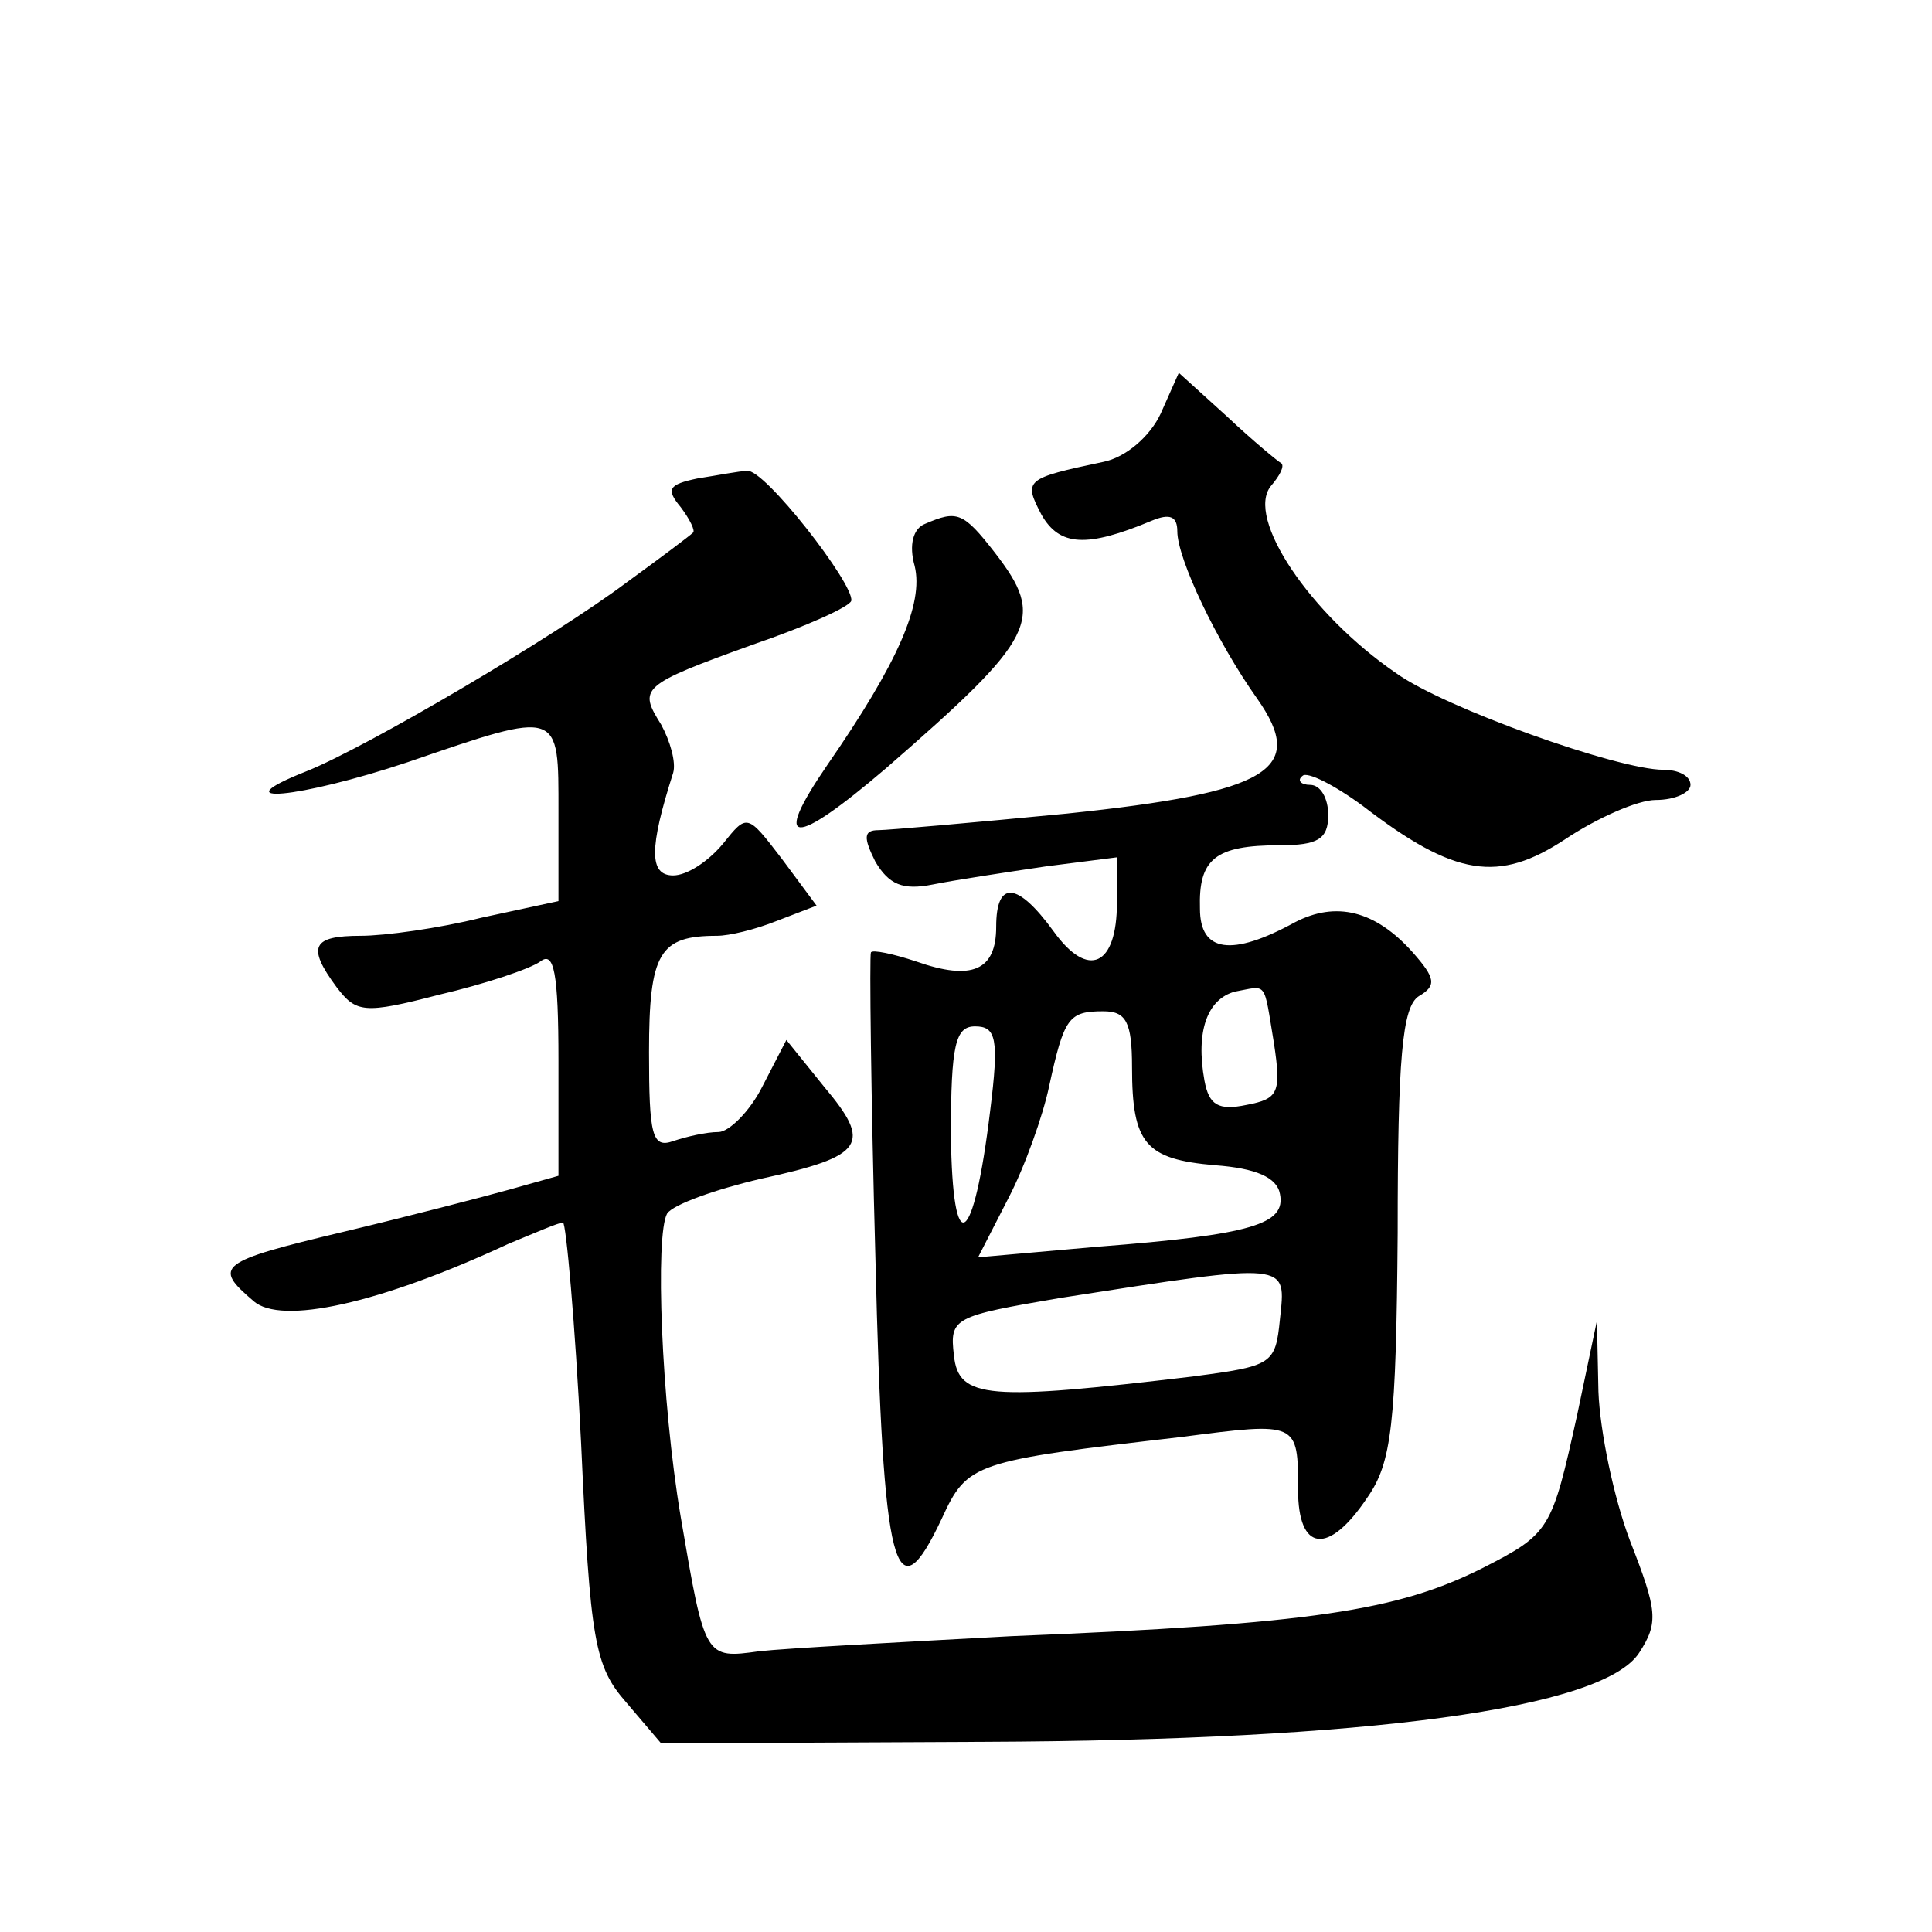
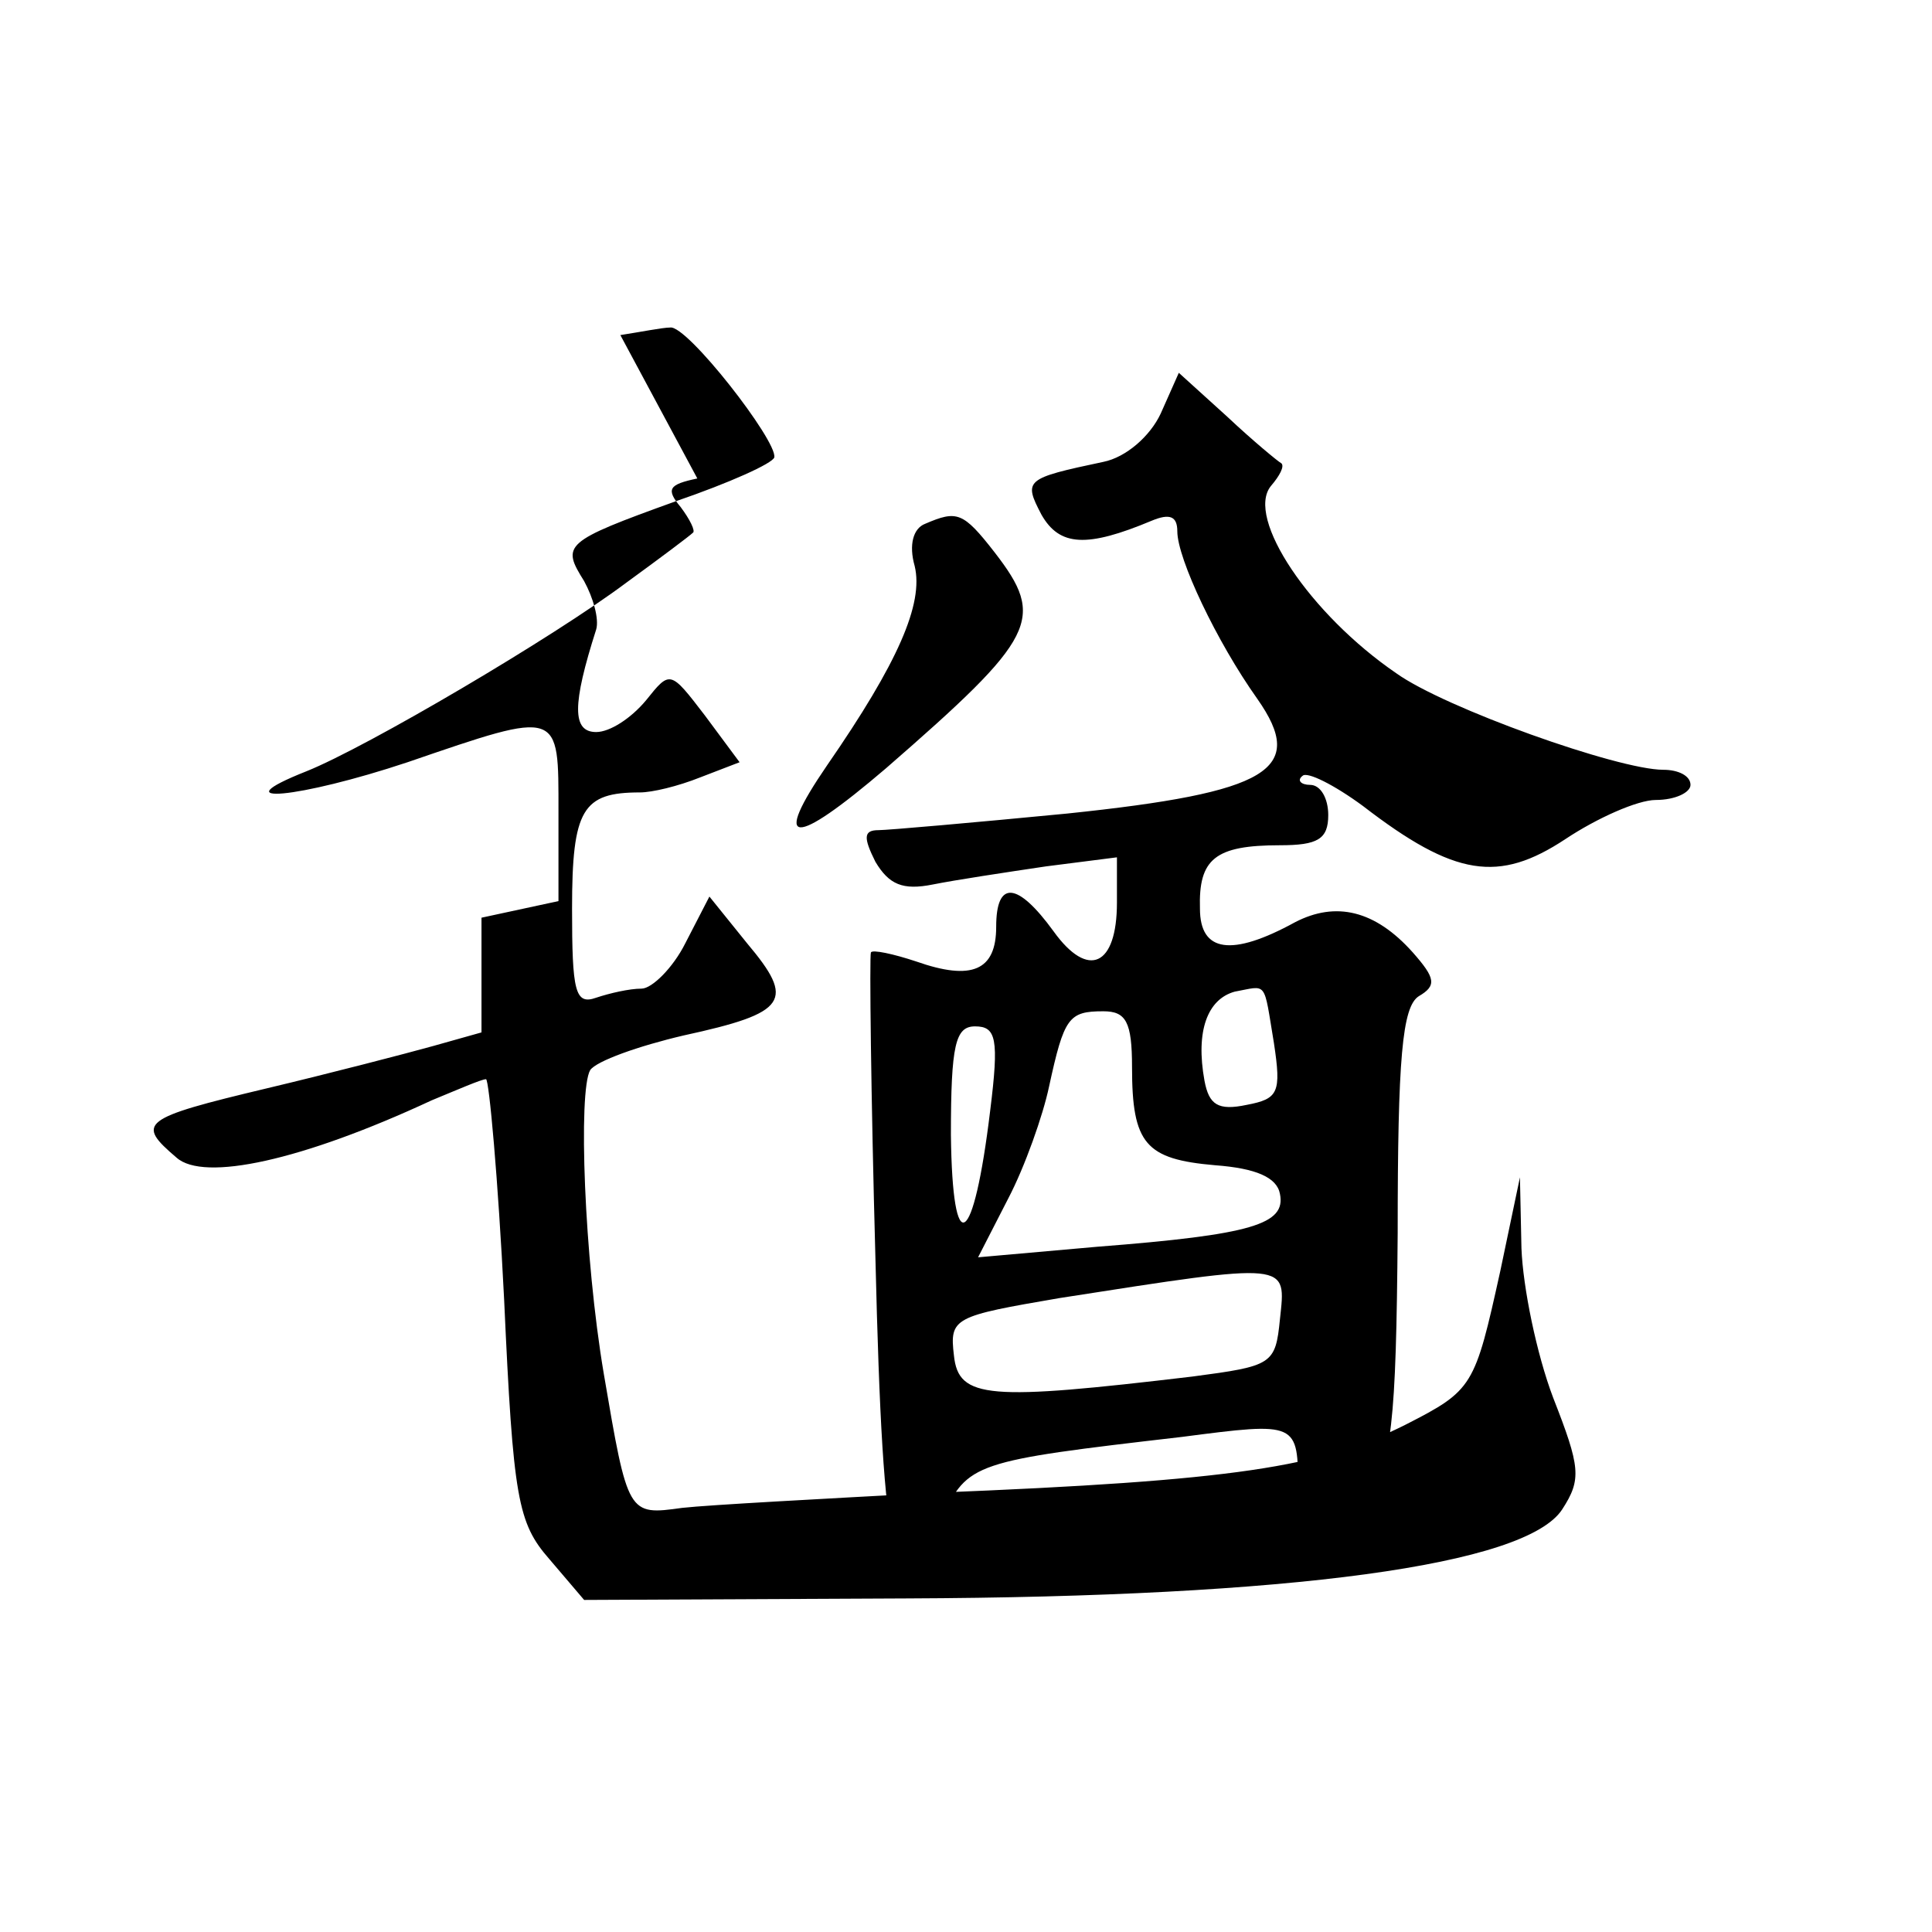
<svg xmlns="http://www.w3.org/2000/svg" version="1.0" width="128pt" height="128pt" viewBox="0 0 128 128" preserveAspectRatio="xMidYMid meet">
  <g transform="translate(0,128) scale(0.1,-0.1)" fill="#0" stroke="none">
-     <path d="M769 1006 c-7 -15 -23 -29 -38 -32 -52 -11 -53 -12 -41 -35 12 -21 30 -22 73 -4 12 5 17 3 17 -7 0 -18 26 -73 53 -111 33 -47 8 -62 -126 -76 -62 -6 -119 -11 -125 -11 -10 0 -10 -5 -2 -21 9 -15 18 -19 38 -15 15 3 48 8 75 12 l47 6 0 -30 c0 -42 -19 -51 -42 -19 -24 33 -38 34 -38 3 0 -29 -16 -36 -53 -23 -15 5 -29 8 -30 6 -1 -2 0 -94 3 -203 5 -209 13 -238 44 -172 17 37 21 38 159 54 77 10 77 10 77 -35 0 -41 20 -44 46 -5 16 23 19 48 20 175 0 116 3 150 14 157 12 7 11 12 -4 29 -25 28 -51 34 -78 20 -42 -23 -63 -20 -63 9 -1 33 10 42 53 42 25 0 32 4 32 20 0 11 -5 20 -12 20 -6 0 -9 3 -5 6 3 3 21 -6 40 -20 61 -47 90 -51 134 -22 21 14 48 26 60 26 13 0 23 5 23 10 0 6 -8 10 -18 10 -30 0 -145 41 -177 64 -57 39 -100 103 -83 124 6 7 9 13 7 15 -2 1 -19 15 -36 31 l-32 29 -12 -27z m75 -417 c5 -33 3 -37 -18 -41 -19 -4 -25 0 -28 16 -6 33 2 54 20 59 22 4 19 8 26 -34z m-94 -16 c0 -51 9 -61 55 -65 27 -2 41 -8 43 -19 4 -20 -18 -27 -121 -35 l-79 -7 20 39 c11 21 23 55 27 74 10 46 13 50 36 50 15 0 19 -7 19 -37z m-94 -29 c-11 -91 -25 -100 -26 -16 0 60 3 72 16 72 14 0 16 -8 10 -56z m192 -138 c-3 -30 -5 -31 -58 -38 -135 -16 -155 -15 -158 14 -3 25 0 26 70 38 154 24 150 24 146 -14z M462 963 c-19 -4 -21 -7 -11 -19 6 -8 10 -16 8 -17 -2 -2 -22 -17 -44 -33 -48 -36 -172 -109 -212 -125 -58 -23 -5 -18 67 6 102 35 100 35 100 -33 l0 -59 -51 -11 c-28 -7 -64 -12 -80 -12 -32 0 -36 -7 -16 -34 13 -17 18 -18 68 -5 30 7 60 17 67 22 9 7 12 -7 12 -66 l0 -76 -32 -9 c-18 -5 -68 -18 -110 -28 -84 -20 -87 -23 -60 -46 18 -16 83 -2 169 38 17 7 33 14 36 14 2 0 8 -66 12 -146 6 -132 9 -148 30 -172 l23 -27 214 1 c255 1 410 22 434 59 13 20 12 28 -6 74 -11 29 -20 73 -21 99 l-1 47 -13 -62 c-17 -77 -18 -79 -63 -102 -56 -28 -112 -37 -312 -45 -74 -4 -149 -8 -167 -10 -36 -5 -36 -5 -52 89 -13 77 -17 187 -9 201 4 6 32 16 62 23 69 15 74 23 42 61 l-25 31 -16 -31 c-8 -16 -22 -30 -29 -30 -8 0 -21 -3 -30 -6 -14 -5 -16 4 -16 59 0 66 7 77 45 77 8 0 25 4 40 10 l26 10 -23 31 c-23 30 -23 30 -39 10 -10 -12 -24 -21 -33 -21 -16 0 -16 18 0 68 2 7 -2 21 -8 32 -15 24 -14 26 61 53 35 12 64 25 65 29 2 11 -58 88 -69 86 -5 0 -20 -3 -33 -5z M613 933 c-8 -3 -11 -14 -7 -28 6 -25 -11 -64 -58 -132 -37 -54 -23 -55 39 -2 100 87 106 99 72 143 -21 27 -25 28 -46 19z" />
+     <path d="M769 1006 c-7 -15 -23 -29 -38 -32 -52 -11 -53 -12 -41 -35 12 -21 30 -22 73 -4 12 5 17 3 17 -7 0 -18 26 -73 53 -111 33 -47 8 -62 -126 -76 -62 -6 -119 -11 -125 -11 -10 0 -10 -5 -2 -21 9 -15 18 -19 38 -15 15 3 48 8 75 12 l47 6 0 -30 c0 -42 -19 -51 -42 -19 -24 33 -38 34 -38 3 0 -29 -16 -36 -53 -23 -15 5 -29 8 -30 6 -1 -2 0 -94 3 -203 5 -209 13 -238 44 -172 17 37 21 38 159 54 77 10 77 10 77 -35 0 -41 20 -44 46 -5 16 23 19 48 20 175 0 116 3 150 14 157 12 7 11 12 -4 29 -25 28 -51 34 -78 20 -42 -23 -63 -20 -63 9 -1 33 10 42 53 42 25 0 32 4 32 20 0 11 -5 20 -12 20 -6 0 -9 3 -5 6 3 3 21 -6 40 -20 61 -47 90 -51 134 -22 21 14 48 26 60 26 13 0 23 5 23 10 0 6 -8 10 -18 10 -30 0 -145 41 -177 64 -57 39 -100 103 -83 124 6 7 9 13 7 15 -2 1 -19 15 -36 31 l-32 29 -12 -27z m75 -417 c5 -33 3 -37 -18 -41 -19 -4 -25 0 -28 16 -6 33 2 54 20 59 22 4 19 8 26 -34z m-94 -16 c0 -51 9 -61 55 -65 27 -2 41 -8 43 -19 4 -20 -18 -27 -121 -35 l-79 -7 20 39 c11 21 23 55 27 74 10 46 13 50 36 50 15 0 19 -7 19 -37z m-94 -29 c-11 -91 -25 -100 -26 -16 0 60 3 72 16 72 14 0 16 -8 10 -56z m192 -138 c-3 -30 -5 -31 -58 -38 -135 -16 -155 -15 -158 14 -3 25 0 26 70 38 154 24 150 24 146 -14z M462 963 c-19 -4 -21 -7 -11 -19 6 -8 10 -16 8 -17 -2 -2 -22 -17 -44 -33 -48 -36 -172 -109 -212 -125 -58 -23 -5 -18 67 6 102 35 100 35 100 -33 l0 -59 -51 -11 l0 -76 -32 -9 c-18 -5 -68 -18 -110 -28 -84 -20 -87 -23 -60 -46 18 -16 83 -2 169 38 17 7 33 14 36 14 2 0 8 -66 12 -146 6 -132 9 -148 30 -172 l23 -27 214 1 c255 1 410 22 434 59 13 20 12 28 -6 74 -11 29 -20 73 -21 99 l-1 47 -13 -62 c-17 -77 -18 -79 -63 -102 -56 -28 -112 -37 -312 -45 -74 -4 -149 -8 -167 -10 -36 -5 -36 -5 -52 89 -13 77 -17 187 -9 201 4 6 32 16 62 23 69 15 74 23 42 61 l-25 31 -16 -31 c-8 -16 -22 -30 -29 -30 -8 0 -21 -3 -30 -6 -14 -5 -16 4 -16 59 0 66 7 77 45 77 8 0 25 4 40 10 l26 10 -23 31 c-23 30 -23 30 -39 10 -10 -12 -24 -21 -33 -21 -16 0 -16 18 0 68 2 7 -2 21 -8 32 -15 24 -14 26 61 53 35 12 64 25 65 29 2 11 -58 88 -69 86 -5 0 -20 -3 -33 -5z M613 933 c-8 -3 -11 -14 -7 -28 6 -25 -11 -64 -58 -132 -37 -54 -23 -55 39 -2 100 87 106 99 72 143 -21 27 -25 28 -46 19z" />
  </g>
</svg>